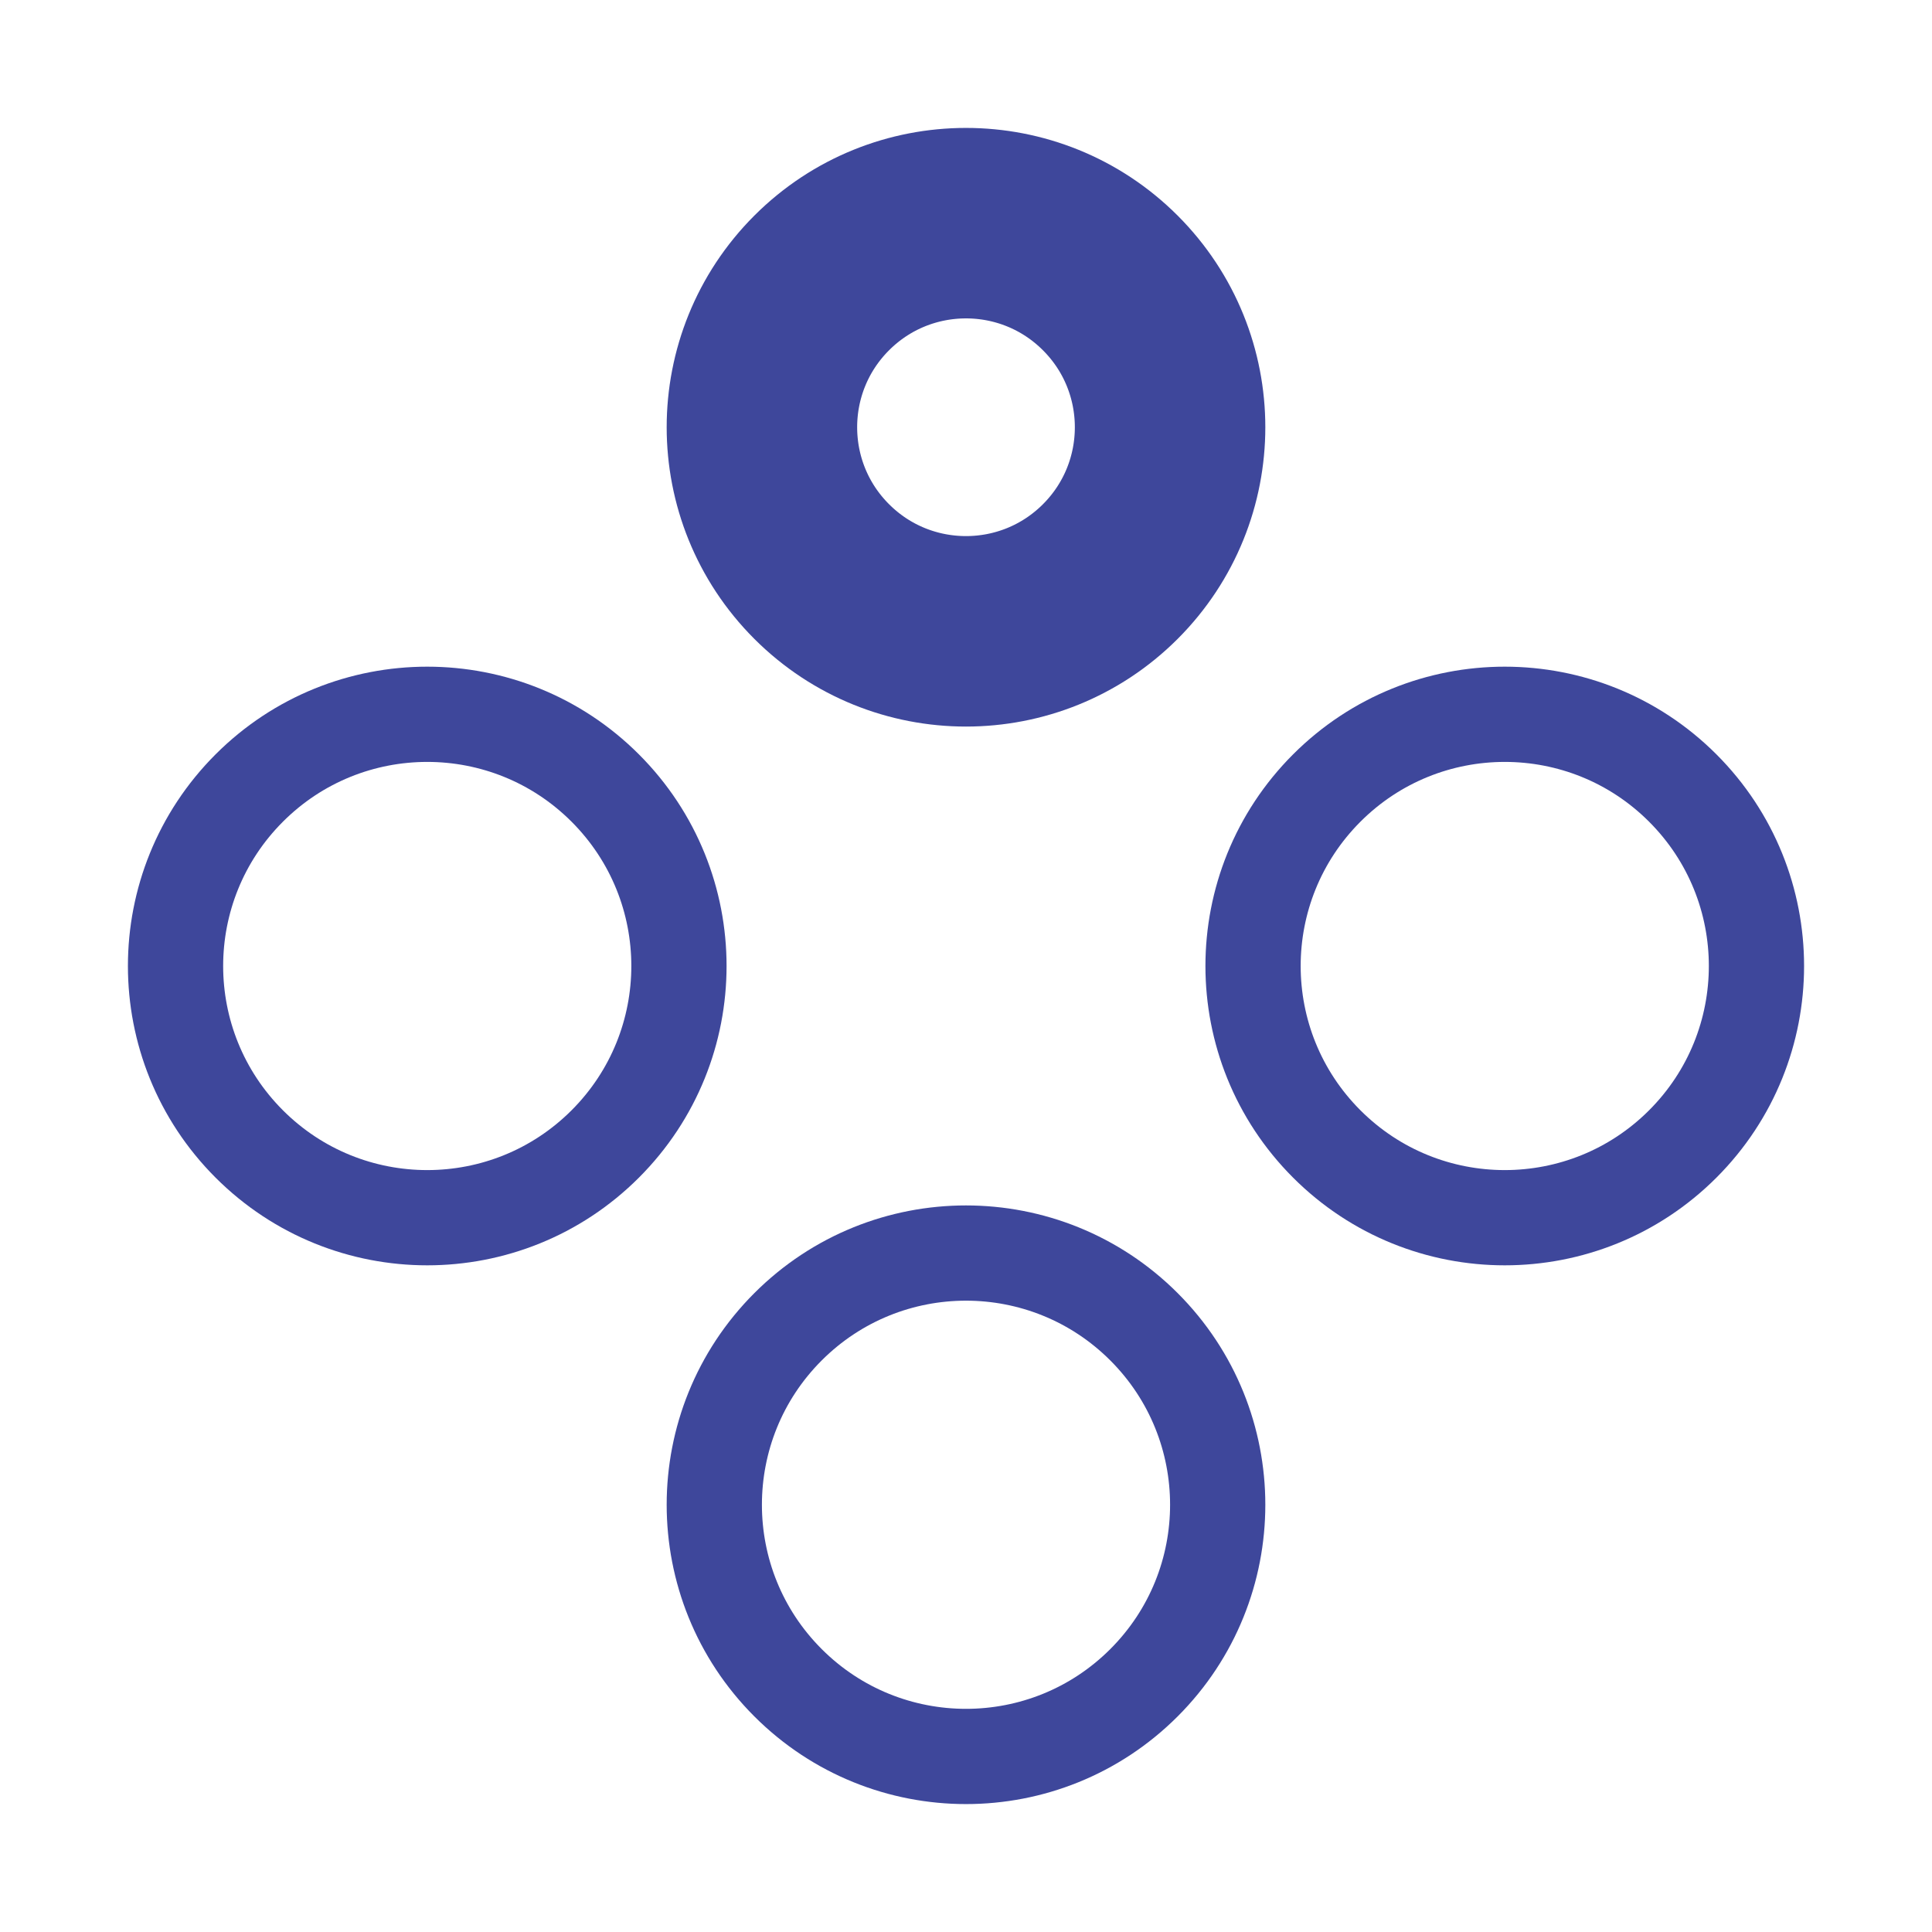
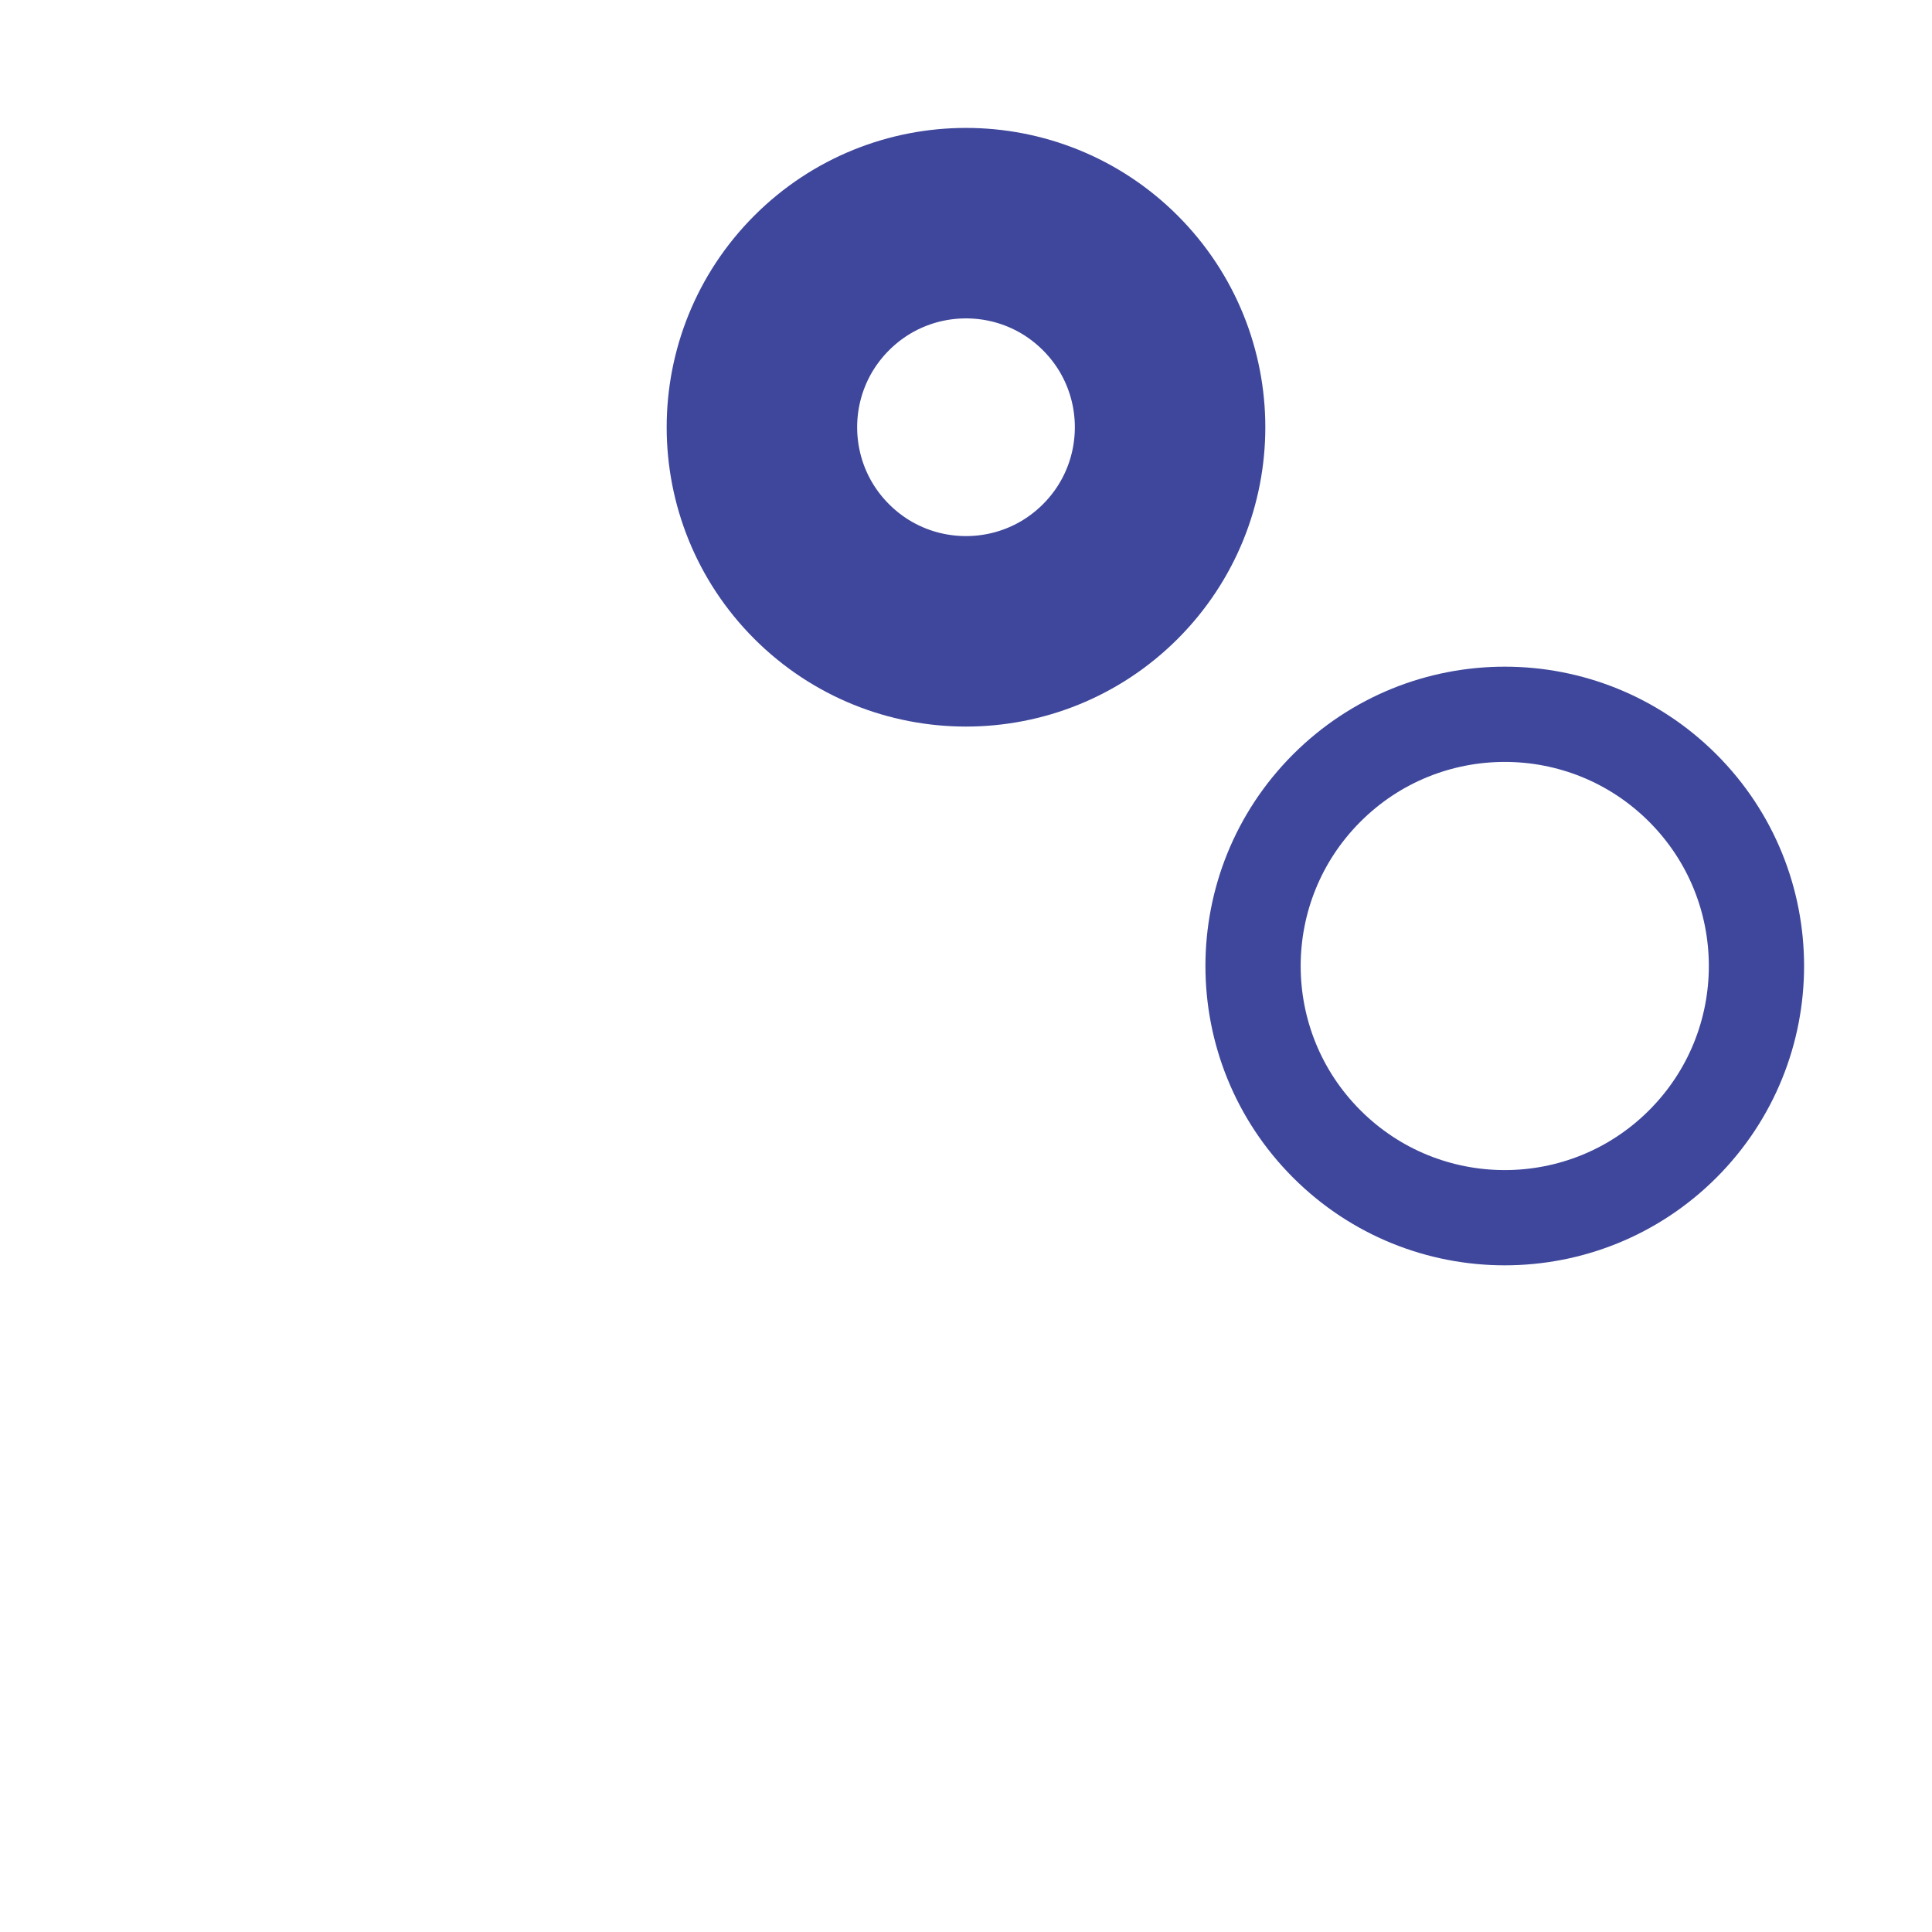
<svg xmlns="http://www.w3.org/2000/svg" width="142" height="142" viewBox="0 0 142 142" fill="none">
  <circle cx="110.598" cy="71" r="18.5" transform="rotate(45 110.598 71)" stroke="#3E479B" stroke-width="7" />
-   <circle cx="71" cy="110.598" r="18.5" transform="rotate(45 71 110.598)" stroke="#3E479B" stroke-width="7" />
-   <circle cx="31.402" cy="71" r="18.5" transform="rotate(45 31.402 71)" stroke="#3E479B" stroke-width="7" />
  <circle cx="71" cy="31.402" r="15" transform="rotate(45 71 31.402)" stroke="#3E479B" stroke-width="14" />
</svg>